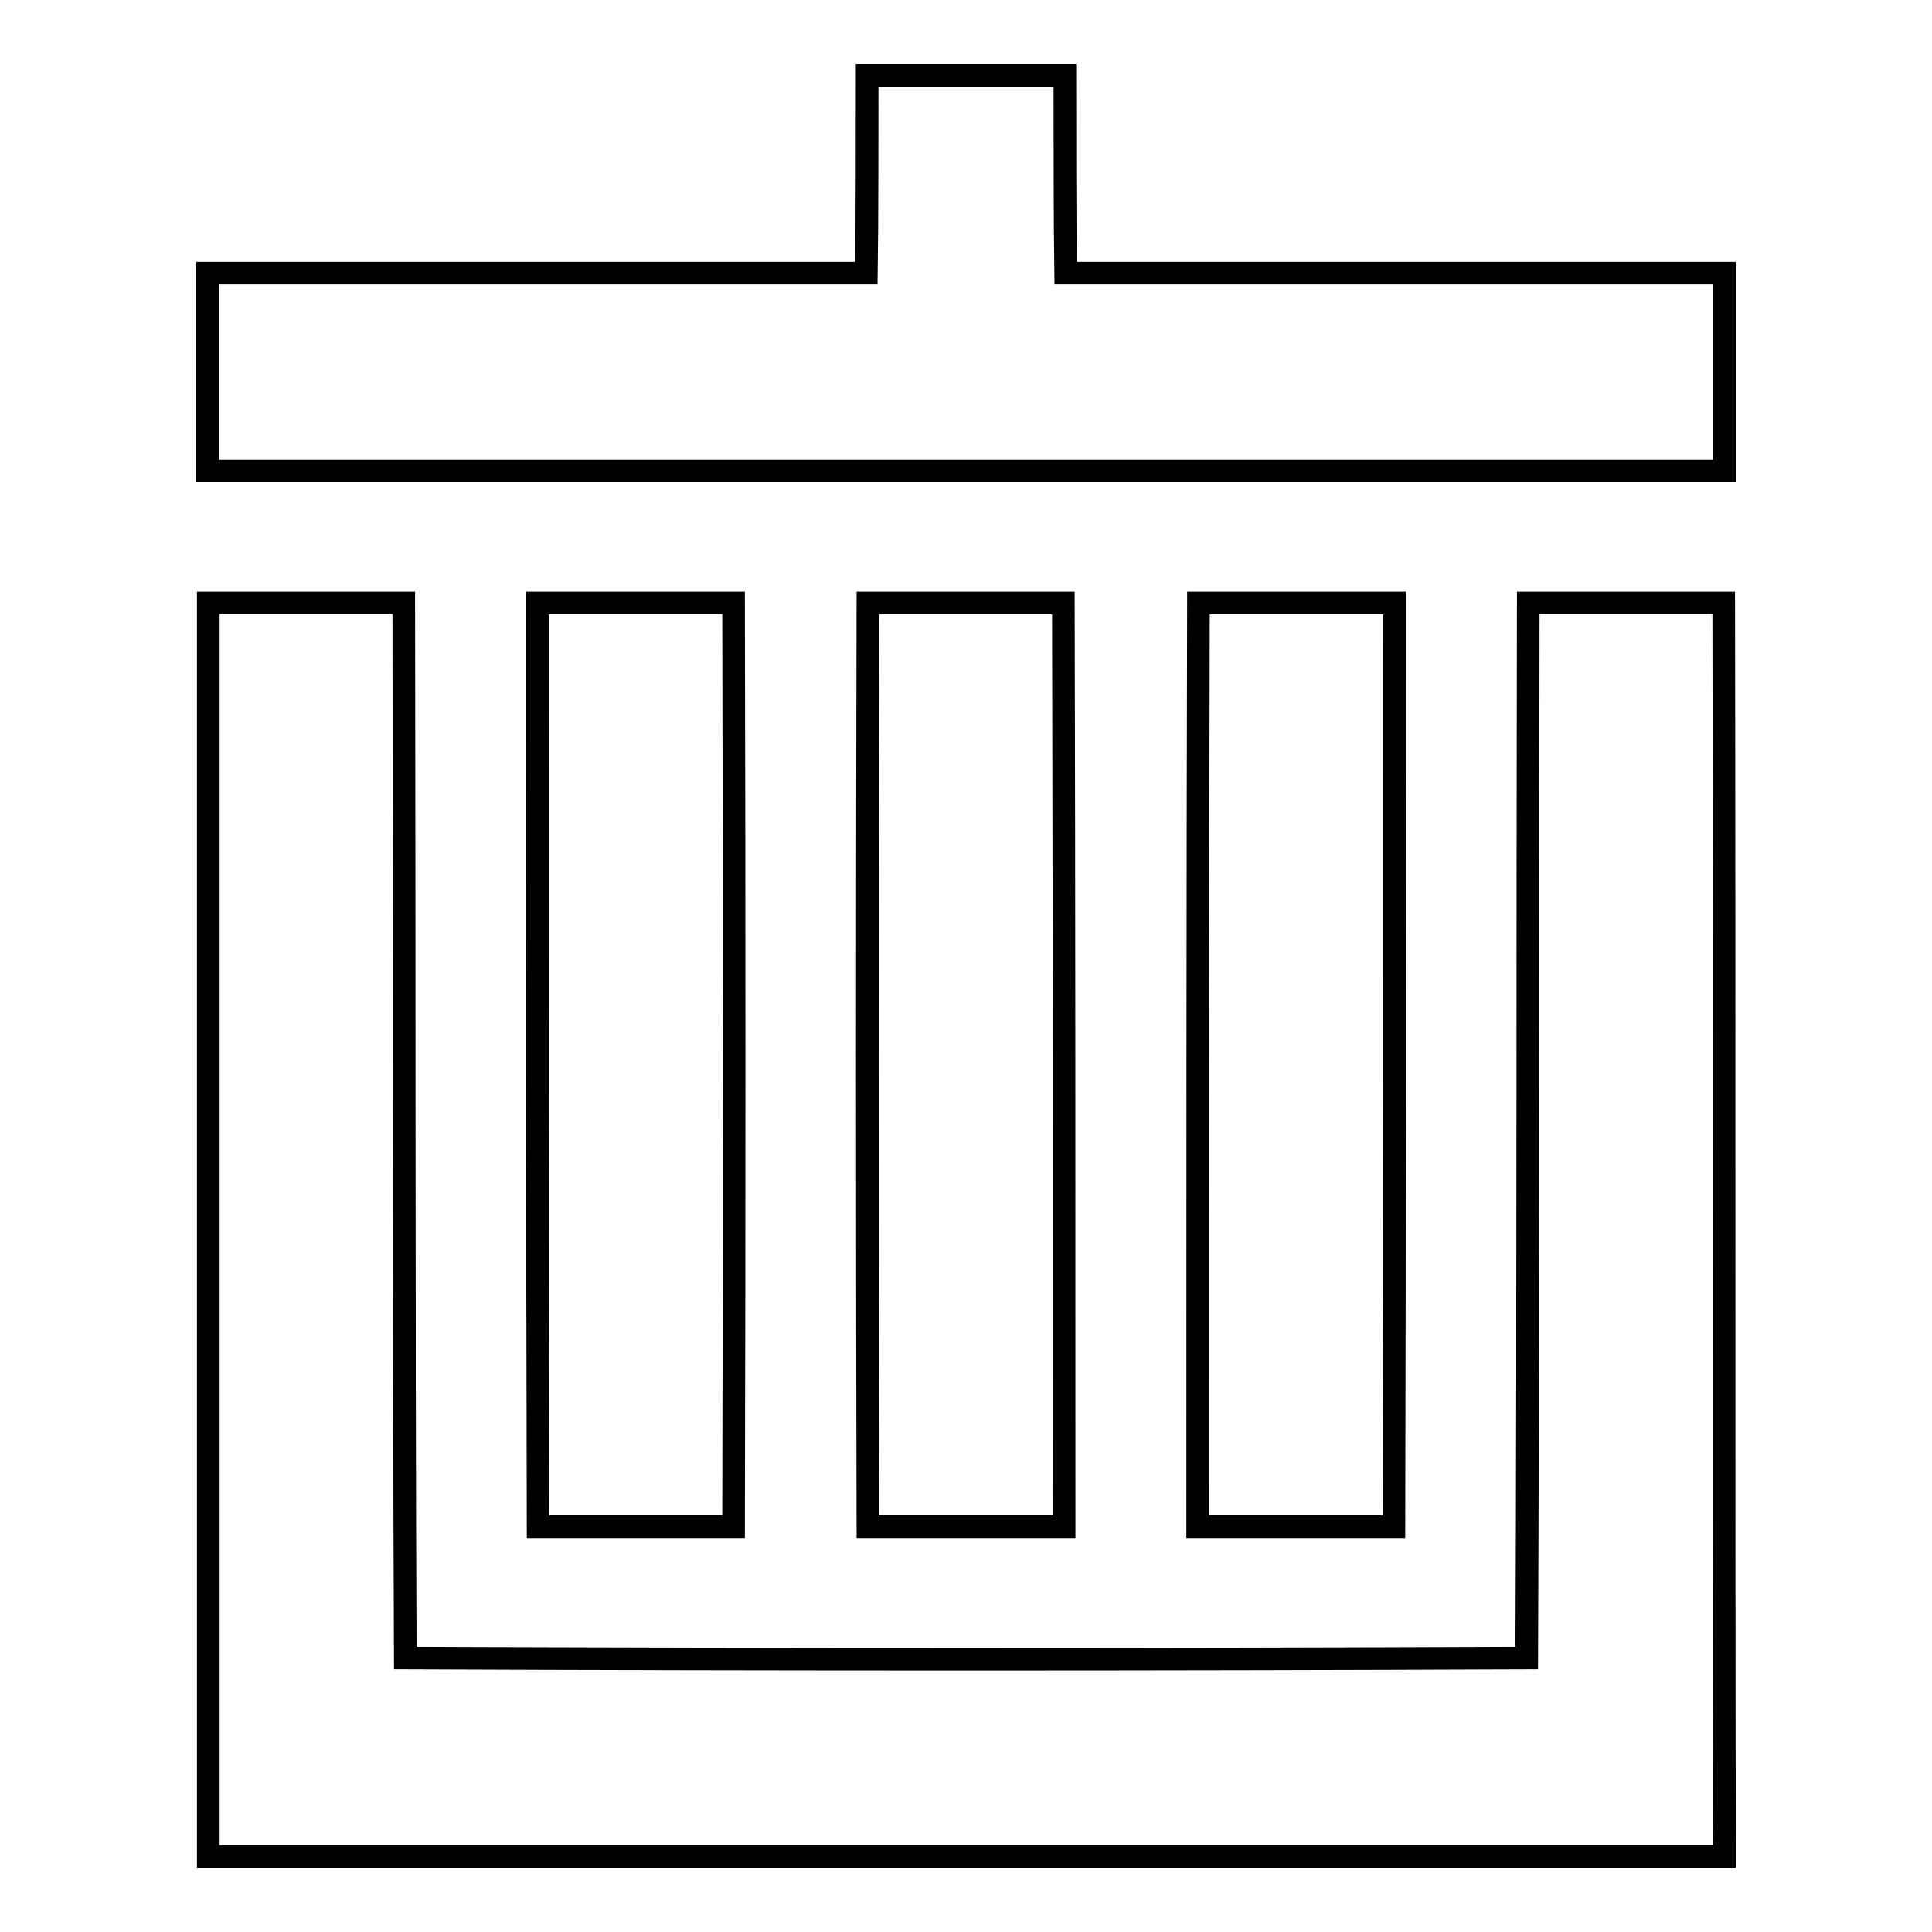
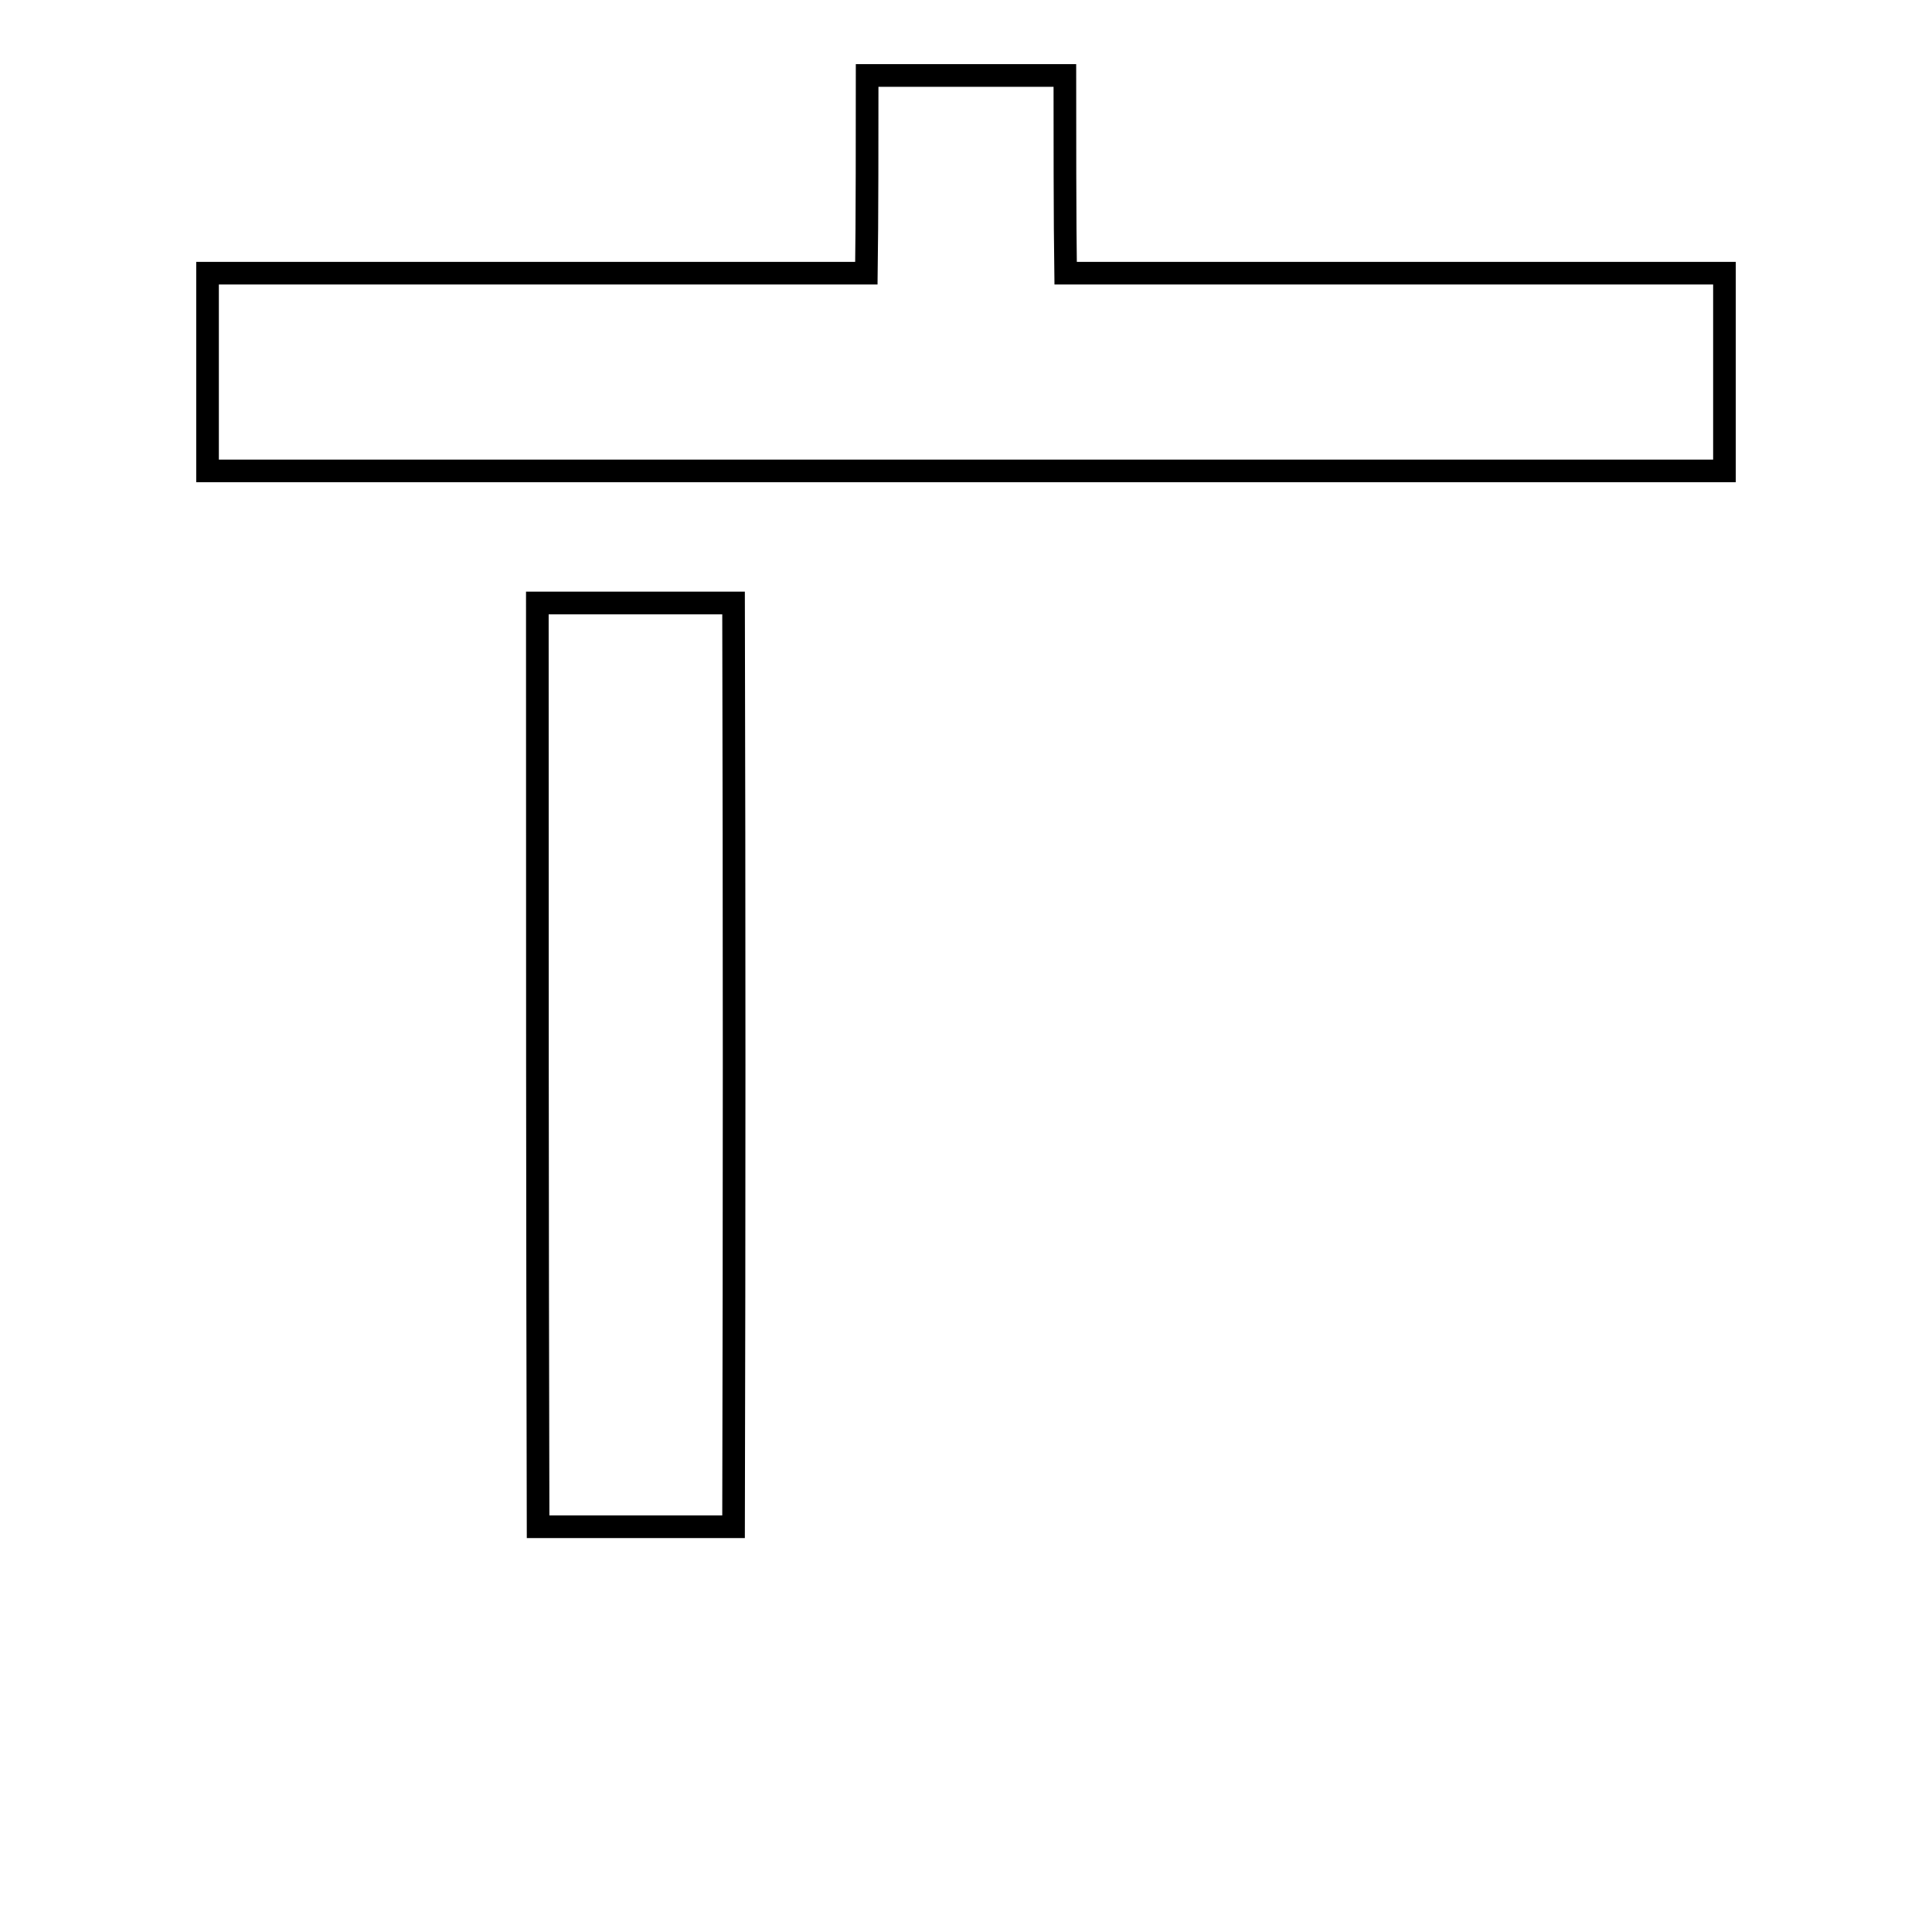
<svg xmlns="http://www.w3.org/2000/svg" version="1.1" x="0px" y="0px" viewBox="0 0 256 256" enable-background="new 0 0 256 256" xml:space="preserve">
  <g>
    <g>
      <path stroke-width="3" fill-opacity="0" stroke="#000000" d="M114.9,10c6.5,0,19.7,0,26.2,0c0,6.6,0,19.7,0.1,26.2c29.1,0,58.2,0,87.3,0c0,6.6,0,19.7,0,26.2c-67,0-134,0-201,0c0-6.6,0-19.7,0-26.2c29.1,0,58.2,0,87.3,0C114.9,29.7,114.9,16.6,114.9,10L114.9,10z" />
-       <path stroke-width="3" fill-opacity="0" stroke="#000000" d="M27.6,79.9c6.5,0,19.4,0,25.9,0c0.1,46.6,0,93.3,0.2,139.8c49.6,0.2,99,0.2,148.6,0c0.2-46.6,0.1-93.3,0.2-139.8c6.5,0,19.4,0,25.9,0c0.1,55.3,0,110.8,0.1,166.1c-66.9,0-133.9,0-200.9,0C27.6,190.7,27.6,135.2,27.6,79.9L27.6,79.9z" />
      <path stroke-width="3" fill-opacity="0" stroke="#000000" d="M71.2,79.9c6.6,0,19.5,0,26,0c0.1,40.8,0.1,81.5,0,122.4c-6.5,0-19.4,0-25.9,0C71.2,161.5,71.2,120.8,71.2,79.9L71.2,79.9z" />
-       <path stroke-width="3" fill-opacity="0" stroke="#000000" d="M115,79.9c6.5,0,19.4,0,25.9,0c0.1,40.8,0.1,81.5,0.1,122.4c-6.6,0-19.5,0-26,0C114.9,161.5,114.9,120.8,115,79.9L115,79.9z" />
-       <path stroke-width="3" fill-opacity="0" stroke="#000000" d="M158.8,79.9c6.5,0,19.4,0,26,0c0,40.8,0,81.5-0.1,122.4c-6.5,0-19.4,0-26,0C158.7,161.5,158.7,120.8,158.8,79.9L158.8,79.9z" />
    </g>
  </g>
</svg>